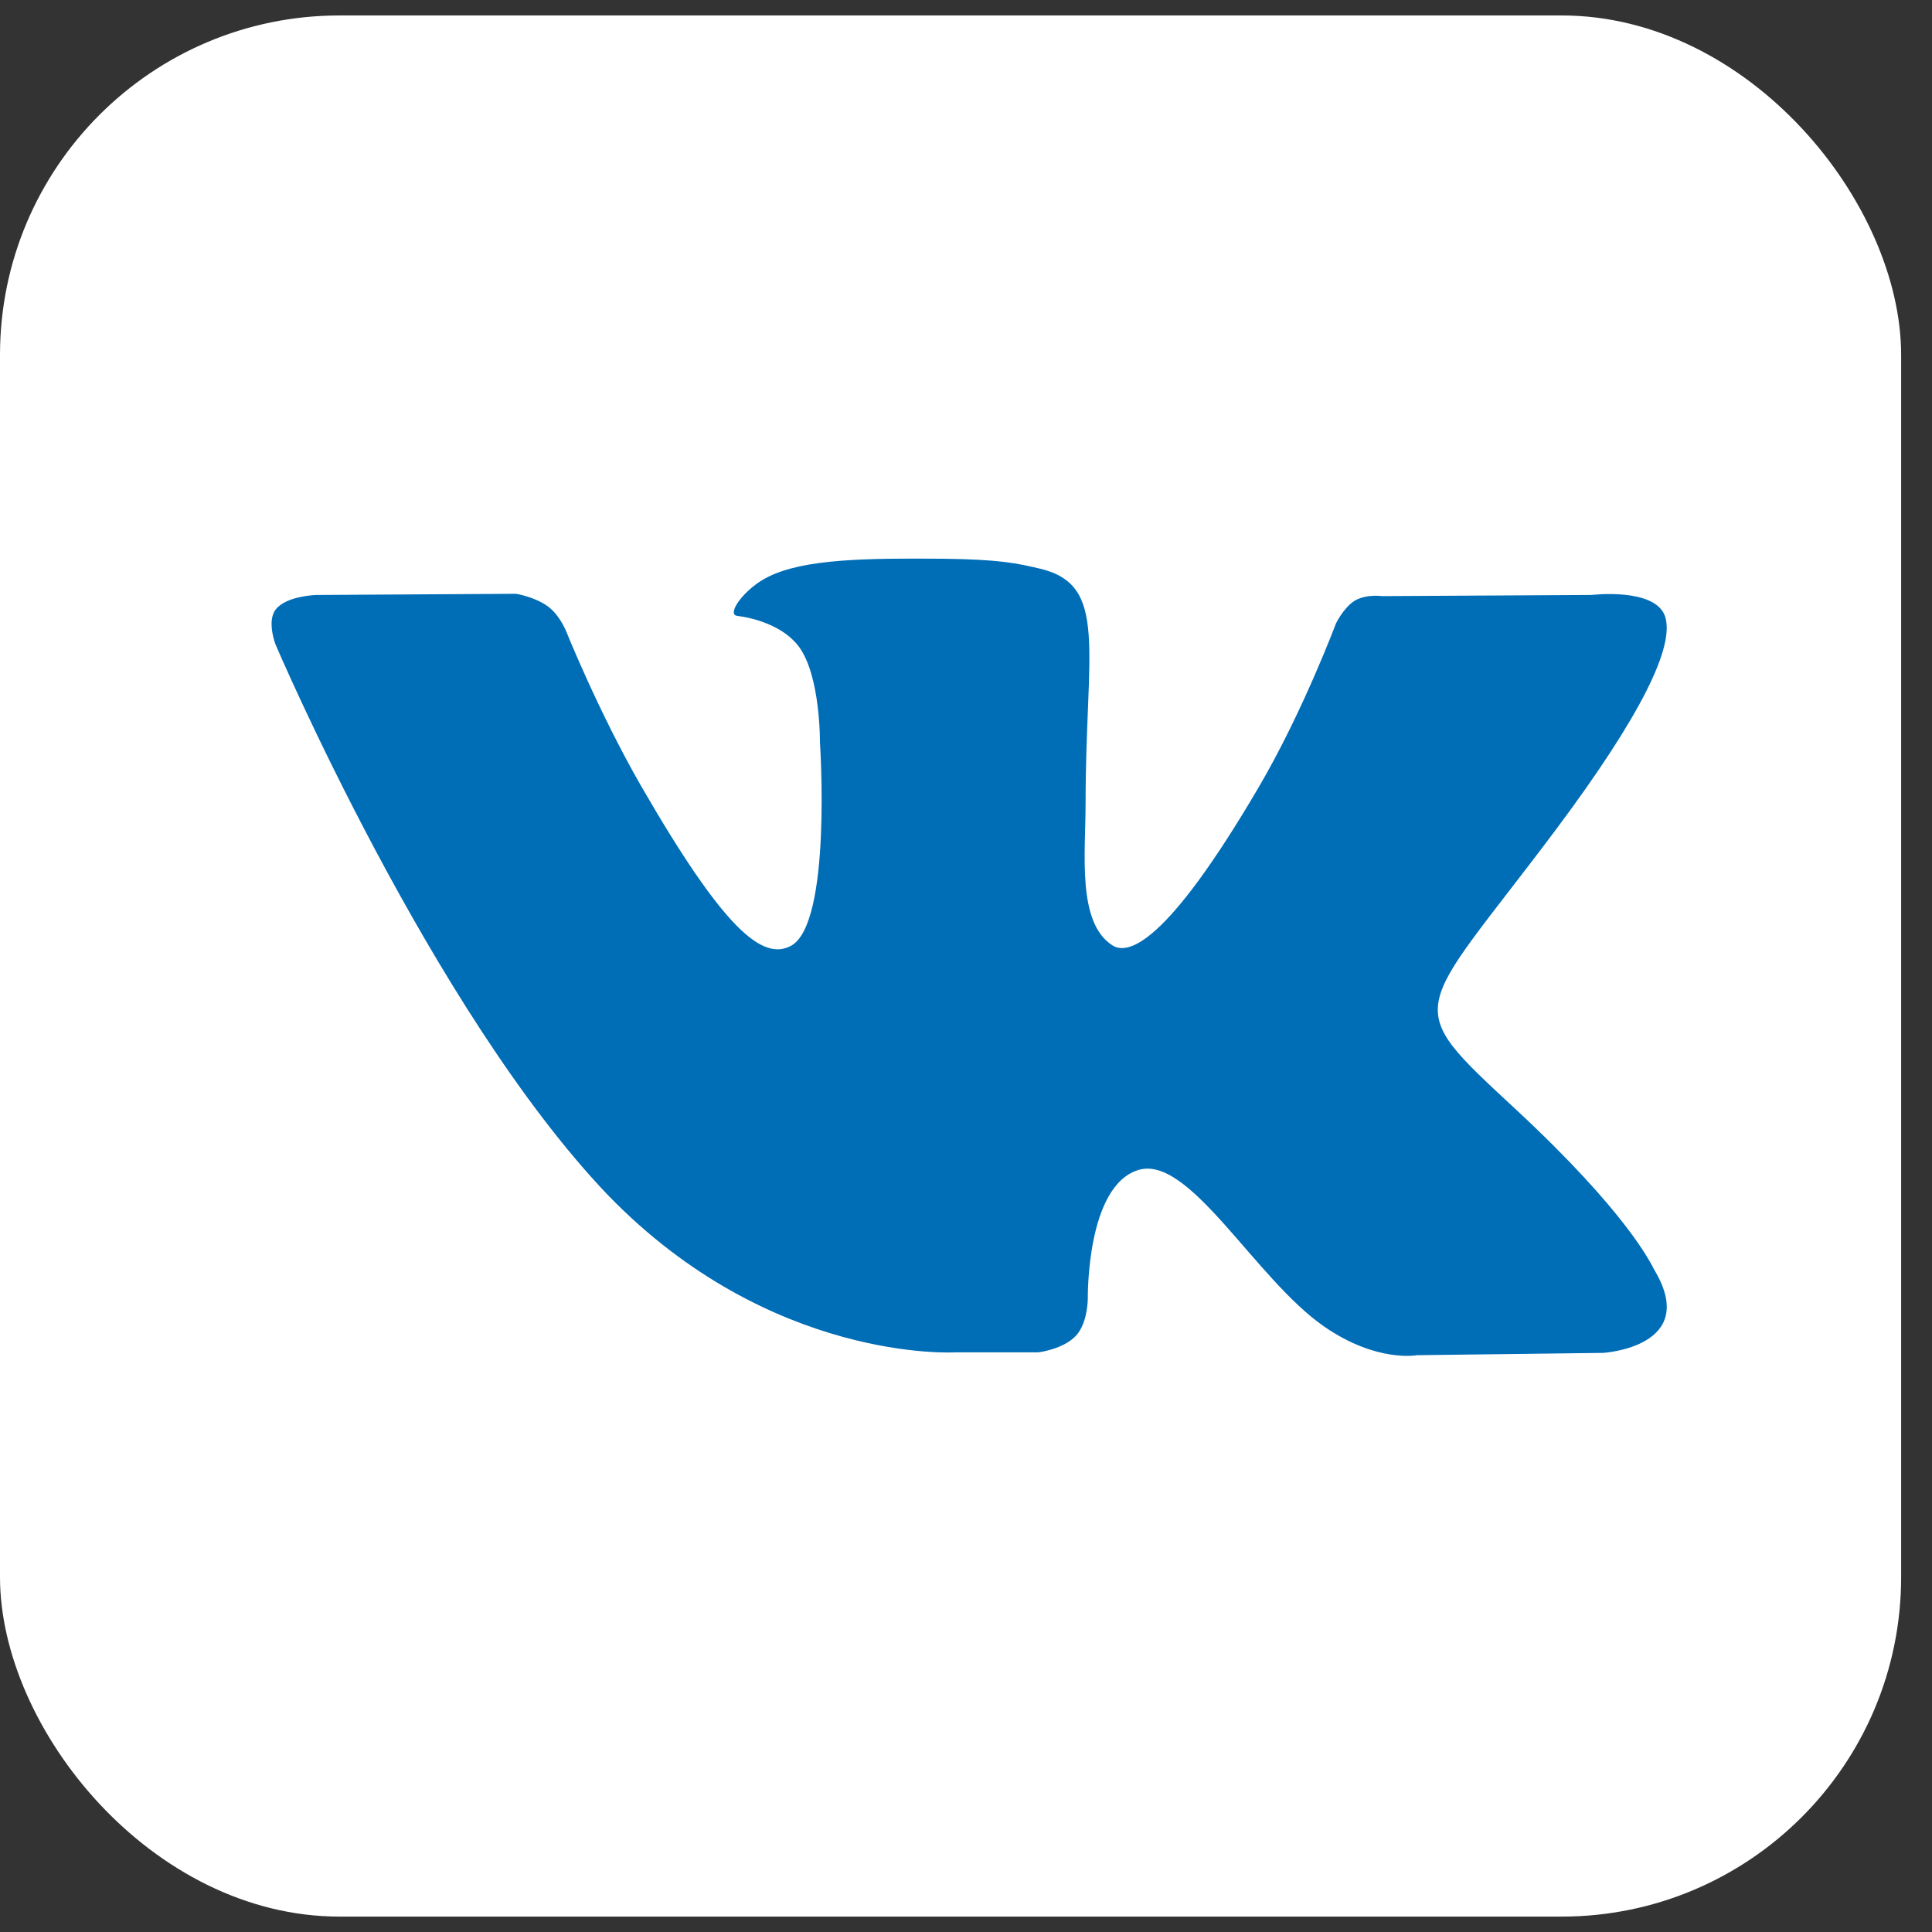
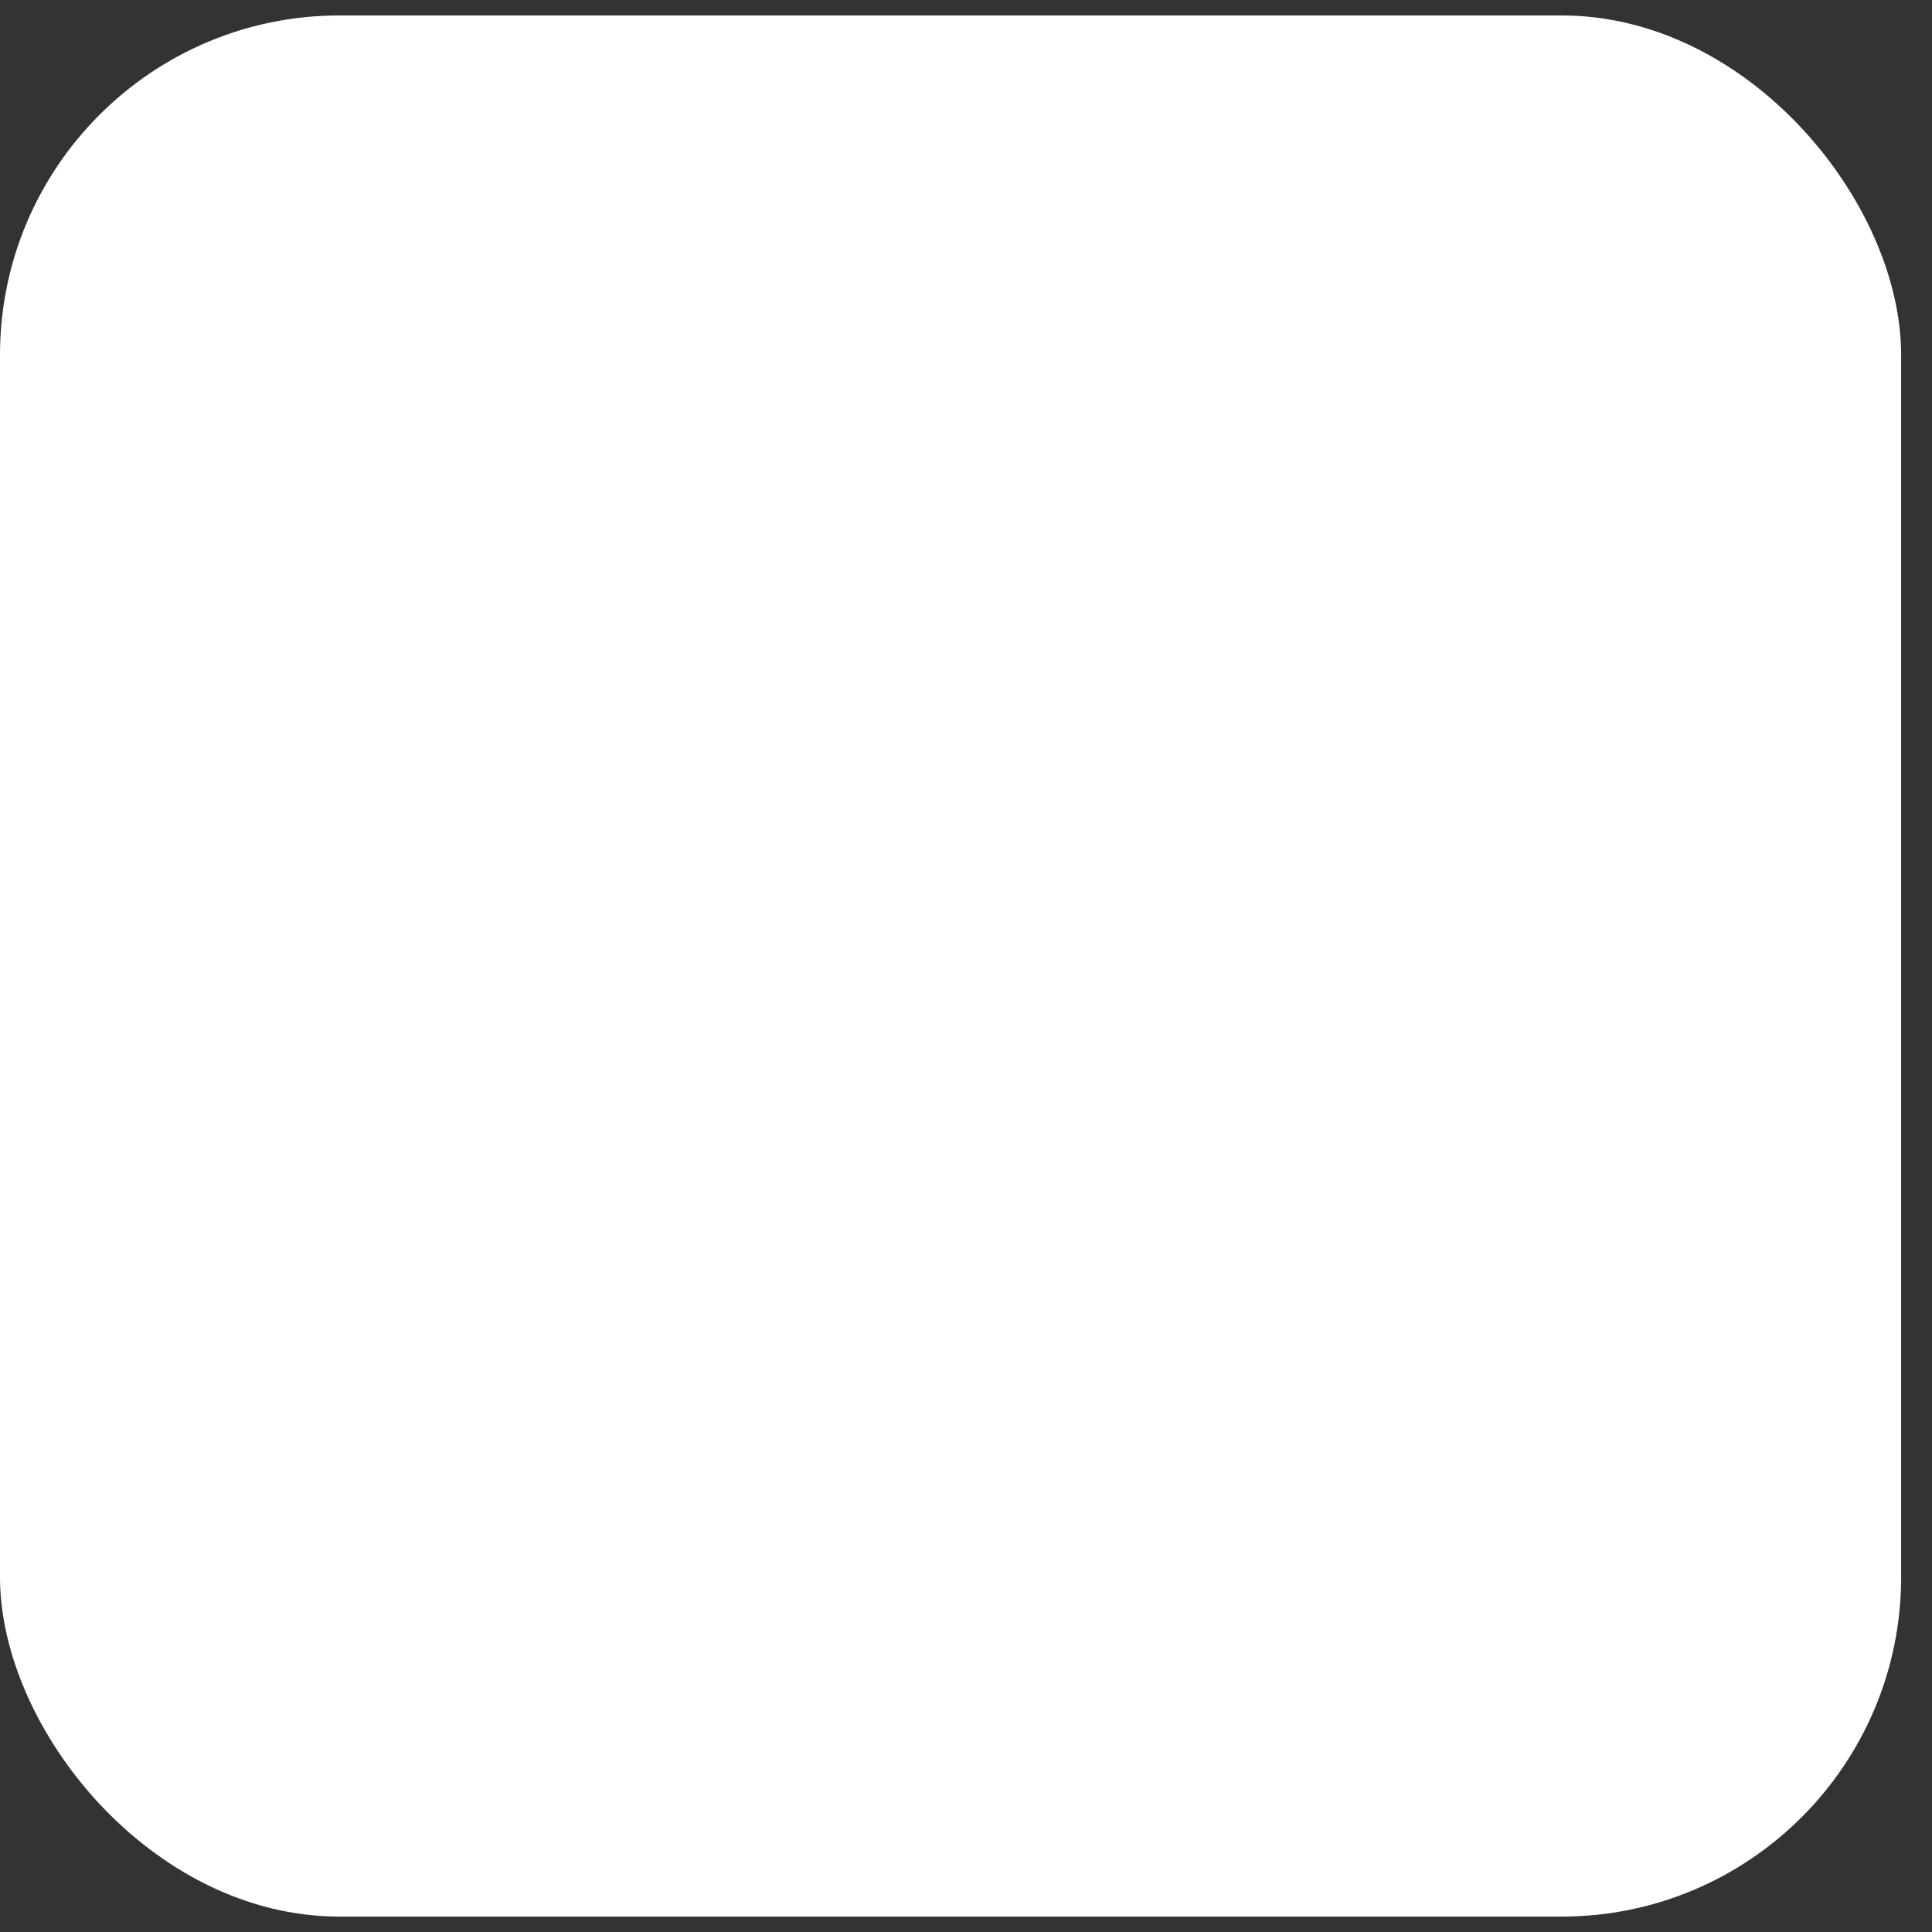
<svg xmlns="http://www.w3.org/2000/svg" width="40" height="40" viewBox="0 0 40 40" fill="none">
  <rect x="0" y="0" width="40" height="40" fill="#333333" stroke="none" />
  <rect y="0.32" width="39.361" height="39.361" rx="7.029" fill="white" />
-   <path d="M19.775 27.999H21.498C21.498 27.999 22.016 27.938 22.282 27.649C22.522 27.382 22.522 26.886 22.522 26.886C22.522 26.886 22.486 24.565 23.56 24.226C24.62 23.887 25.983 26.475 27.417 27.466C28.503 28.216 29.335 28.058 29.335 28.058L33.192 28.01C33.192 28.01 35.206 27.889 34.252 26.293C34.18 26.16 33.699 25.121 31.384 22.969C28.96 20.72 29.287 21.082 32.203 17.19C33.975 14.82 34.687 13.369 34.47 12.752C34.254 12.161 32.951 12.318 32.951 12.318L28.611 12.342C28.611 12.342 28.286 12.294 28.044 12.439C27.816 12.584 27.659 12.909 27.659 12.909C27.659 12.909 26.971 14.748 26.055 16.307C24.127 19.595 23.343 19.777 23.029 19.571C22.295 19.1 22.476 17.662 22.476 16.633C22.476 13.442 22.957 12.112 21.534 11.774C21.065 11.665 20.715 11.581 19.509 11.568C17.954 11.556 16.651 11.568 15.904 11.943C15.411 12.184 15.025 12.727 15.266 12.751C15.555 12.787 16.205 12.934 16.543 13.393C16.988 13.997 16.976 15.365 16.976 15.365C16.976 15.365 17.23 19.125 16.375 19.583C15.785 19.897 14.988 19.245 13.265 16.259C12.384 14.724 11.71 13.042 11.71 13.042C11.71 13.042 11.577 12.728 11.349 12.559C11.07 12.354 10.684 12.294 10.684 12.294L6.562 12.318C6.562 12.318 5.947 12.33 5.717 12.608C5.512 12.849 5.705 13.344 5.705 13.344C5.705 13.344 8.937 20.925 12.589 24.746C15.964 28.228 19.775 27.999 19.775 27.999Z" fill="#006DB7" />
</svg>